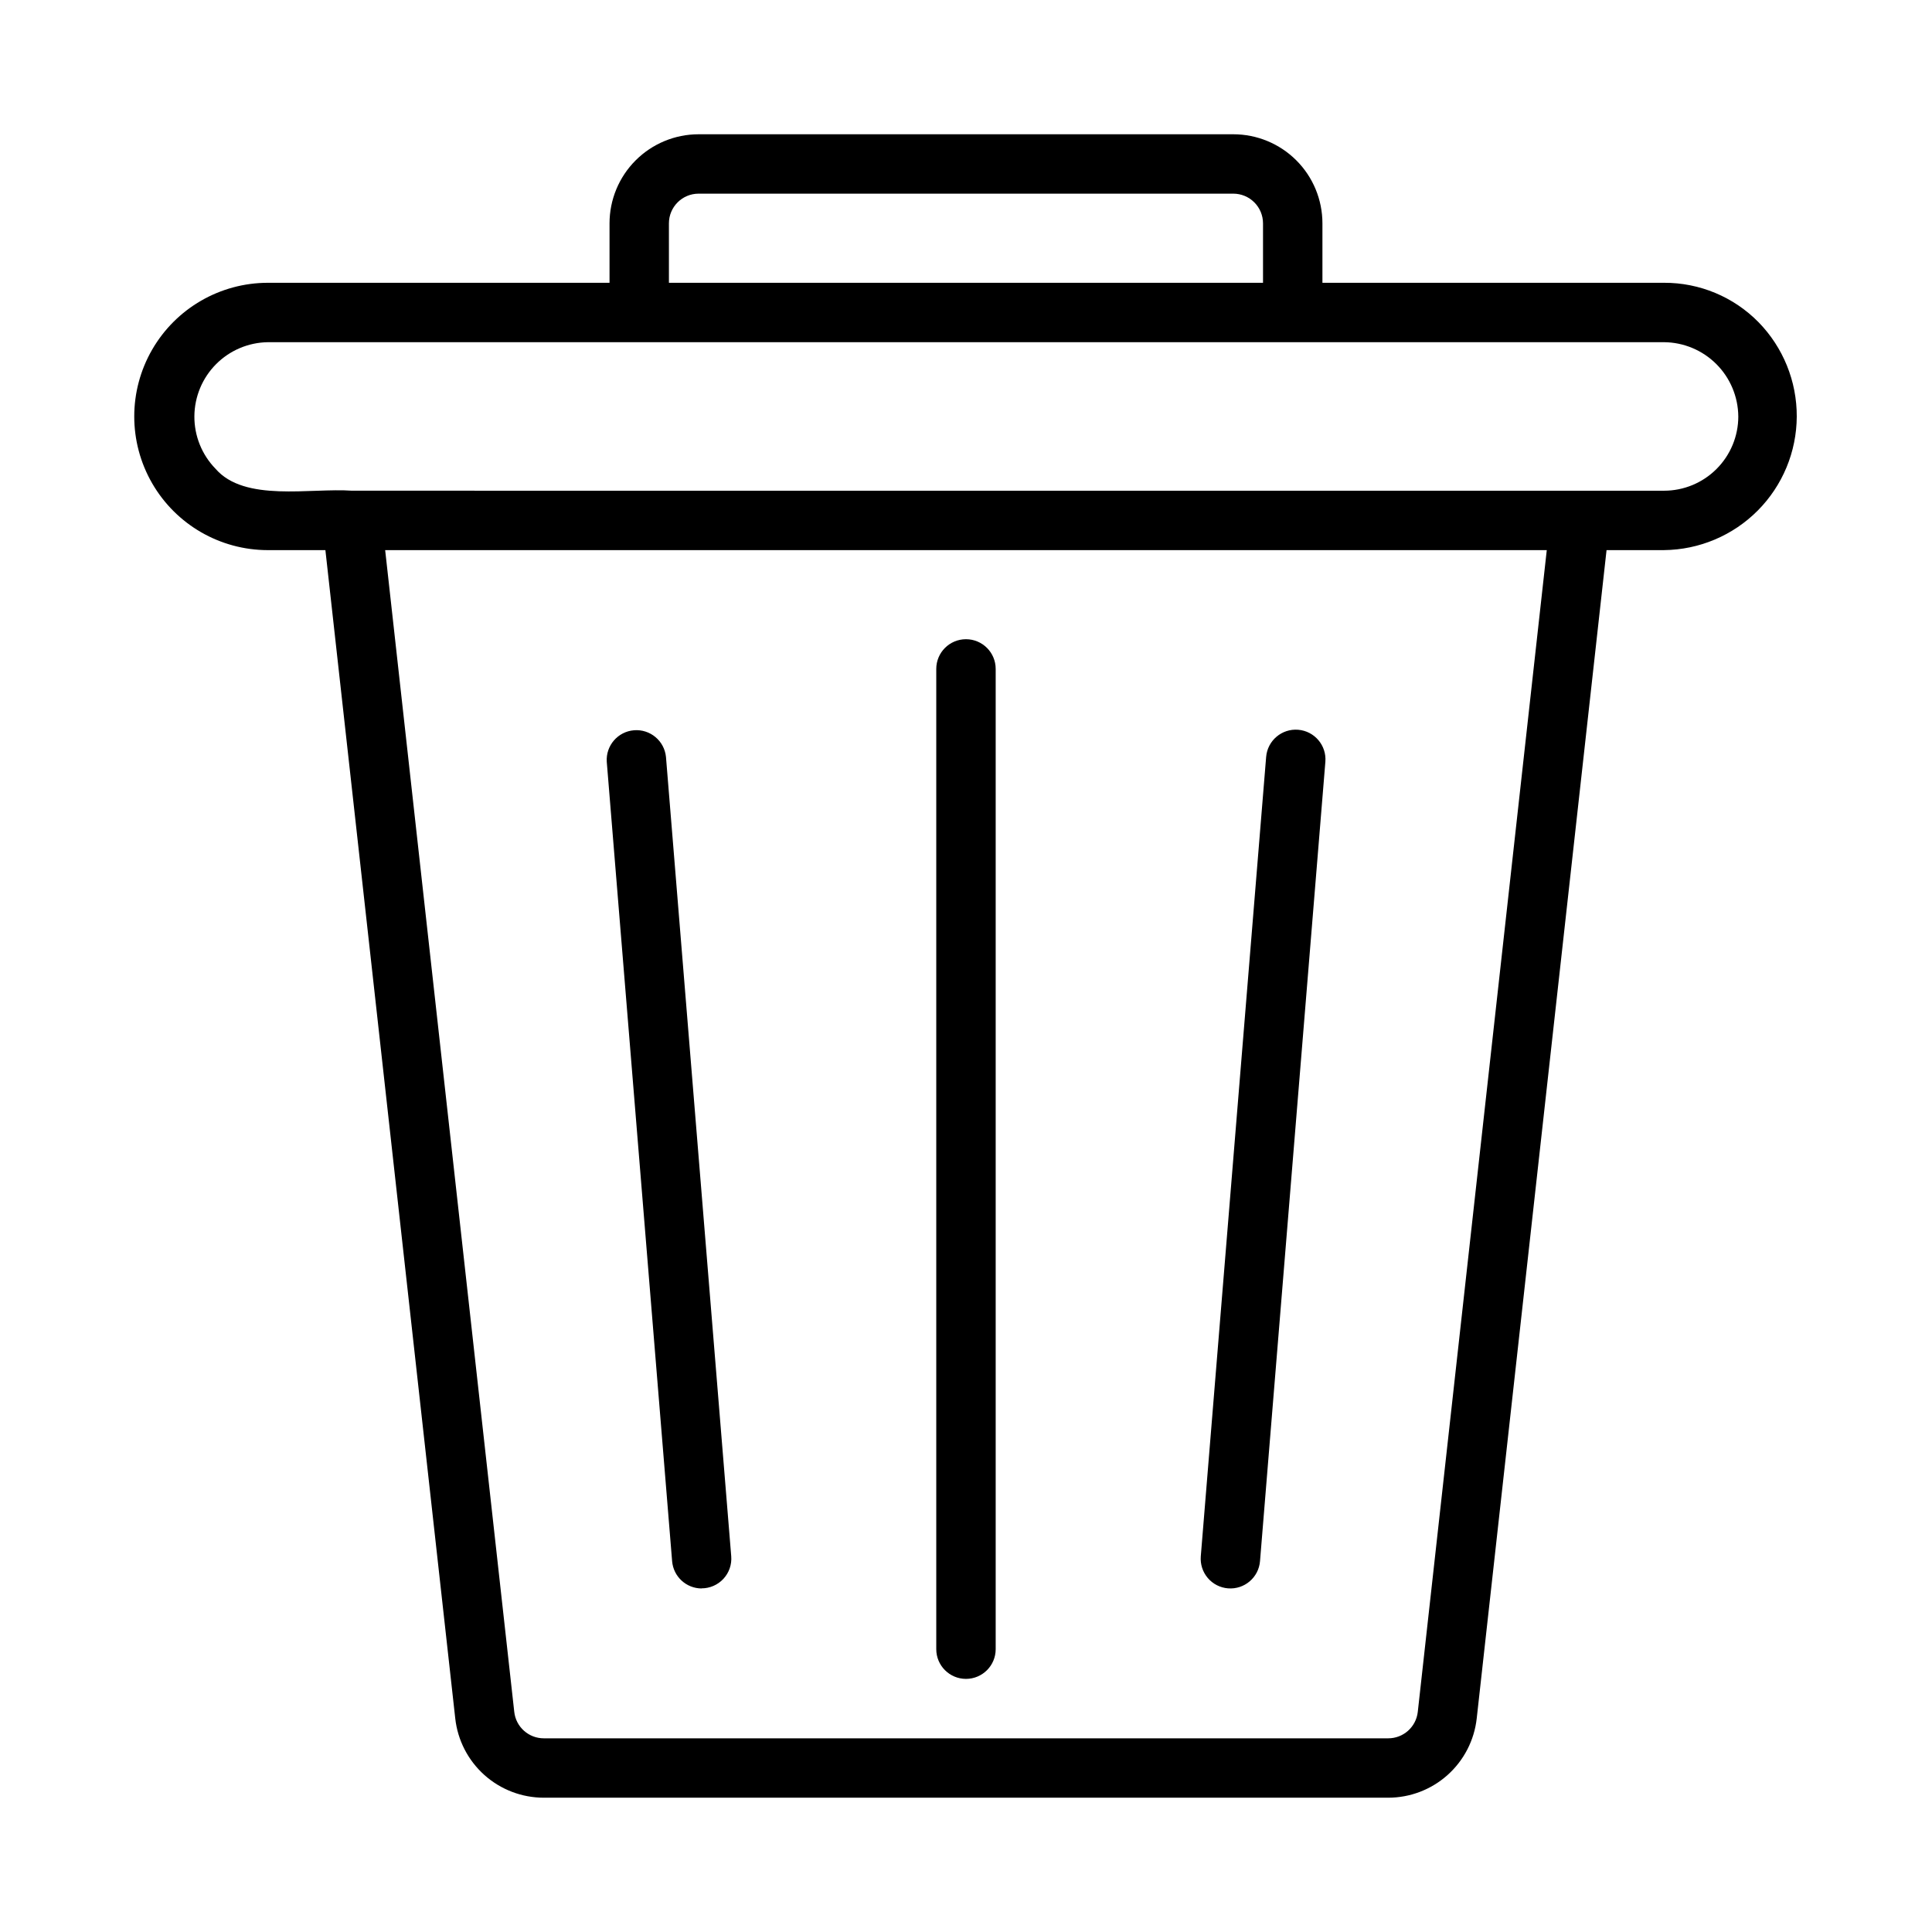
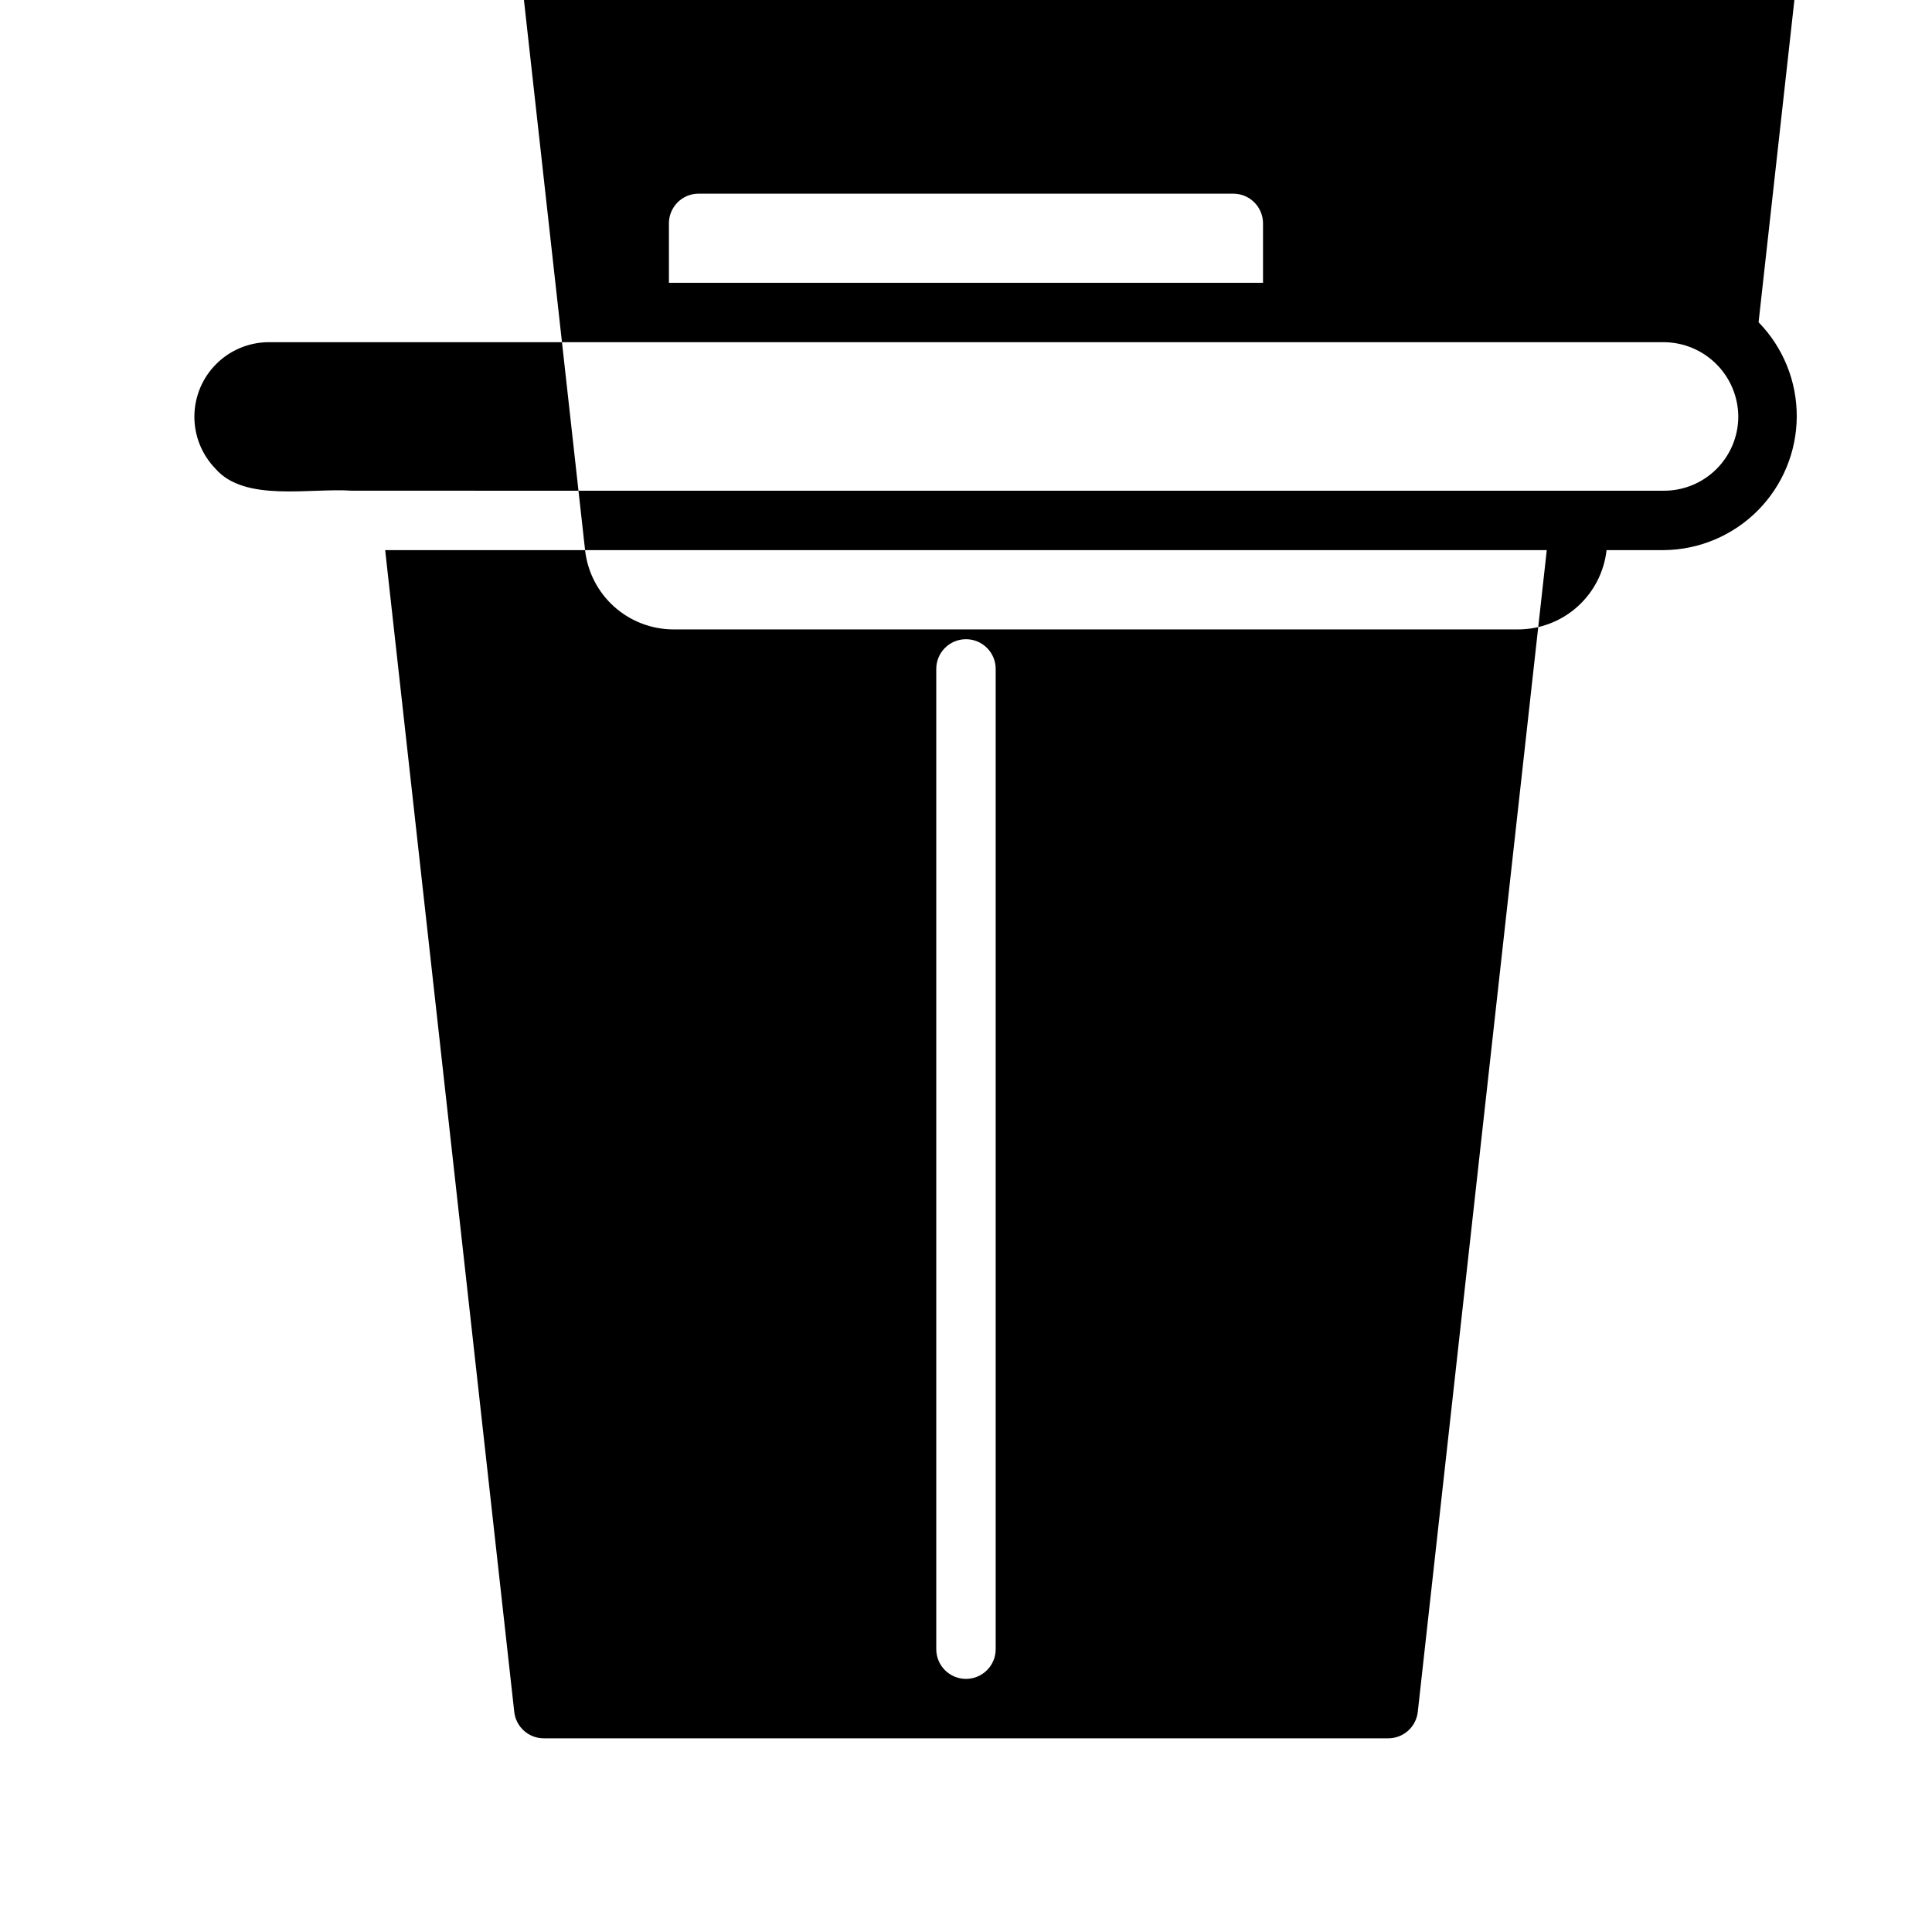
<svg xmlns="http://www.w3.org/2000/svg" fill="#000000" width="800px" height="800px" version="1.1" viewBox="144 144 512 512">
-   <path d="m392.12 581.05v-259.78c0-4.348 3.527-7.871 7.875-7.871s7.871 3.523 7.871 7.871v259.78c0 4.348-3.523 7.871-7.871 7.871s-7.875-3.523-7.875-7.871zm77.312-16.121c4.332 0.352 8.133-2.871 8.484-7.203l17.32-211.84c0.355-4.336-2.871-8.137-7.207-8.492-4.336-0.352-8.137 2.875-8.488 7.207l-17.32 211.84c-0.168 2.082 0.496 4.148 1.848 5.738 1.352 1.594 3.281 2.582 5.363 2.75zm-139.52 0c2.203 0.008 4.309-0.91 5.805-2.527s2.246-3.785 2.066-5.984l-17.293-211.82c-0.422-4.277-4.199-7.422-8.48-7.07-4.285 0.352-7.492 4.074-7.211 8.363l17.32 211.84c0.336 4.074 3.731 7.211 7.816 7.227zm280.13-335.53c6.523 6.68 10.156 15.66 10.117 24.996-0.039 9.336-3.754 18.281-10.332 24.902-6.582 6.621-15.504 10.391-24.84 10.488h-15.234l-34.406 309.61c-0.641 5.781-3.391 11.121-7.727 15-4.336 3.879-9.949 6.019-15.766 6.016h-223.72c-5.82 0.004-11.434-2.141-15.77-6.019-4.336-3.883-7.086-9.23-7.719-15.012l-34.41-309.59h-15.23c-12.656 0-24.352-6.75-30.68-17.711s-6.328-24.465 0-35.426c6.328-10.957 18.023-17.711 30.68-17.711h90.527v-15.742c0-6.266 2.488-12.273 6.918-16.699 4.426-4.43 10.434-6.918 16.695-6.918h141.7c6.262 0 12.27 2.488 16.699 6.918 4.43 4.426 6.914 10.434 6.914 16.699v15.742h90.531c9.422-0.039 18.457 3.734 25.055 10.461zm-288.77-10.461h157.44v-15.742c0-2.09-0.828-4.09-2.305-5.566-1.477-1.477-3.481-2.309-5.566-2.309h-141.7c-4.348 0-7.871 3.527-7.871 7.875zm232.64 70.848h-307.84l34.211 307.87c0.438 4.012 3.84 7.039 7.871 7.016h223.7c4.027 0.023 7.426-2.996 7.871-7zm50.754-35.422c-0.043-5.207-2.129-10.191-5.809-13.871-3.684-3.684-8.664-5.769-13.871-5.809h-369.98c-5.176 0.07-10.117 2.164-13.762 5.84-3.644 3.672-5.699 8.629-5.731 13.801-0.031 5.176 1.973 10.156 5.574 13.867 7.731 8.98 25.145 5.062 36.211 5.848l347.69 0.004c5.219 0 10.223-2.074 13.914-5.766s5.766-8.695 5.766-13.914z" />
+   <path d="m392.12 581.05v-259.78c0-4.348 3.527-7.871 7.875-7.871s7.871 3.523 7.871 7.871v259.78c0 4.348-3.523 7.871-7.871 7.871s-7.875-3.523-7.875-7.871zm77.312-16.121c4.332 0.352 8.133-2.871 8.484-7.203l17.32-211.84c0.355-4.336-2.871-8.137-7.207-8.492-4.336-0.352-8.137 2.875-8.488 7.207l-17.32 211.84c-0.168 2.082 0.496 4.148 1.848 5.738 1.352 1.594 3.281 2.582 5.363 2.75zm-139.52 0c2.203 0.008 4.309-0.91 5.805-2.527s2.246-3.785 2.066-5.984l-17.293-211.82c-0.422-4.277-4.199-7.422-8.48-7.07-4.285 0.352-7.492 4.074-7.211 8.363l17.32 211.84c0.336 4.074 3.731 7.211 7.816 7.227zm280.13-335.53c6.523 6.68 10.156 15.66 10.117 24.996-0.039 9.336-3.754 18.281-10.332 24.902-6.582 6.621-15.504 10.391-24.84 10.488h-15.234c-0.641 5.781-3.391 11.121-7.727 15-4.336 3.879-9.949 6.019-15.766 6.016h-223.72c-5.82 0.004-11.434-2.141-15.77-6.019-4.336-3.883-7.086-9.23-7.719-15.012l-34.41-309.59h-15.23c-12.656 0-24.352-6.75-30.68-17.711s-6.328-24.465 0-35.426c6.328-10.957 18.023-17.711 30.68-17.711h90.527v-15.742c0-6.266 2.488-12.273 6.918-16.699 4.426-4.43 10.434-6.918 16.695-6.918h141.7c6.262 0 12.27 2.488 16.699 6.918 4.43 4.426 6.914 10.434 6.914 16.699v15.742h90.531c9.422-0.039 18.457 3.734 25.055 10.461zm-288.77-10.461h157.44v-15.742c0-2.09-0.828-4.09-2.305-5.566-1.477-1.477-3.481-2.309-5.566-2.309h-141.7c-4.348 0-7.871 3.527-7.871 7.875zm232.64 70.848h-307.84l34.211 307.87c0.438 4.012 3.84 7.039 7.871 7.016h223.7c4.027 0.023 7.426-2.996 7.871-7zm50.754-35.422c-0.043-5.207-2.129-10.191-5.809-13.871-3.684-3.684-8.664-5.769-13.871-5.809h-369.98c-5.176 0.07-10.117 2.164-13.762 5.84-3.644 3.672-5.699 8.629-5.731 13.801-0.031 5.176 1.973 10.156 5.574 13.867 7.731 8.98 25.145 5.062 36.211 5.848l347.69 0.004c5.219 0 10.223-2.074 13.914-5.766s5.766-8.695 5.766-13.914z" />
</svg>